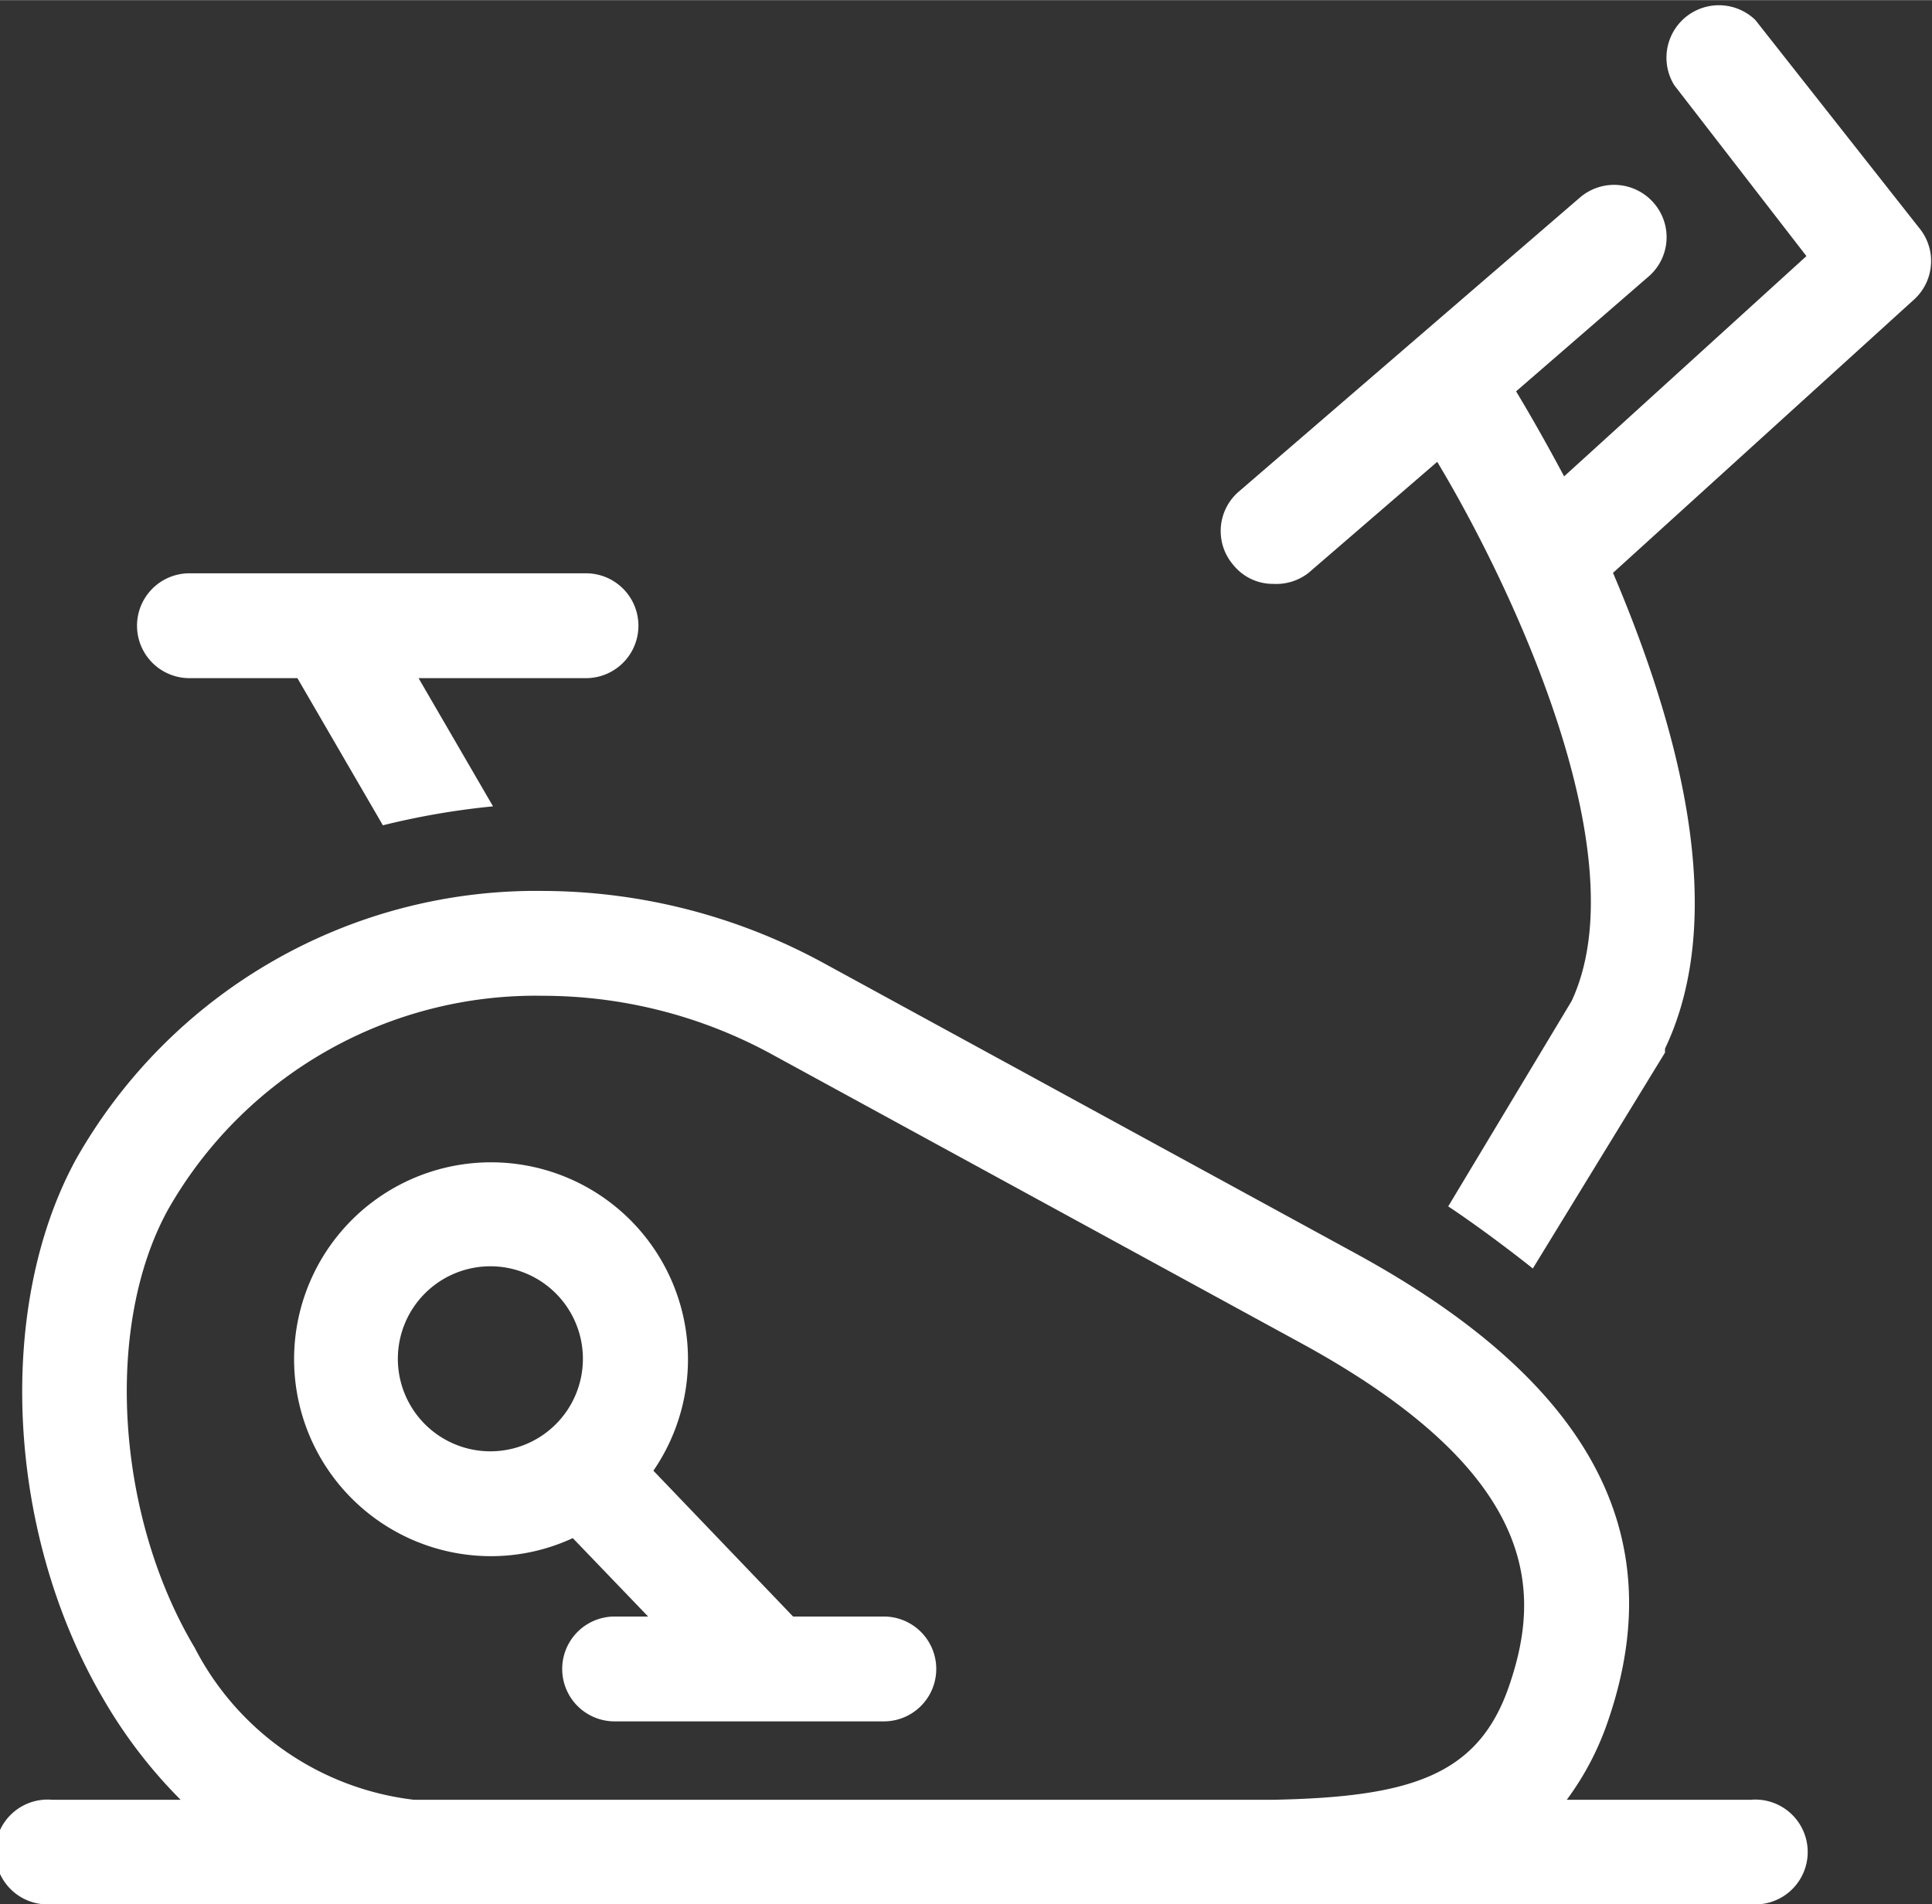
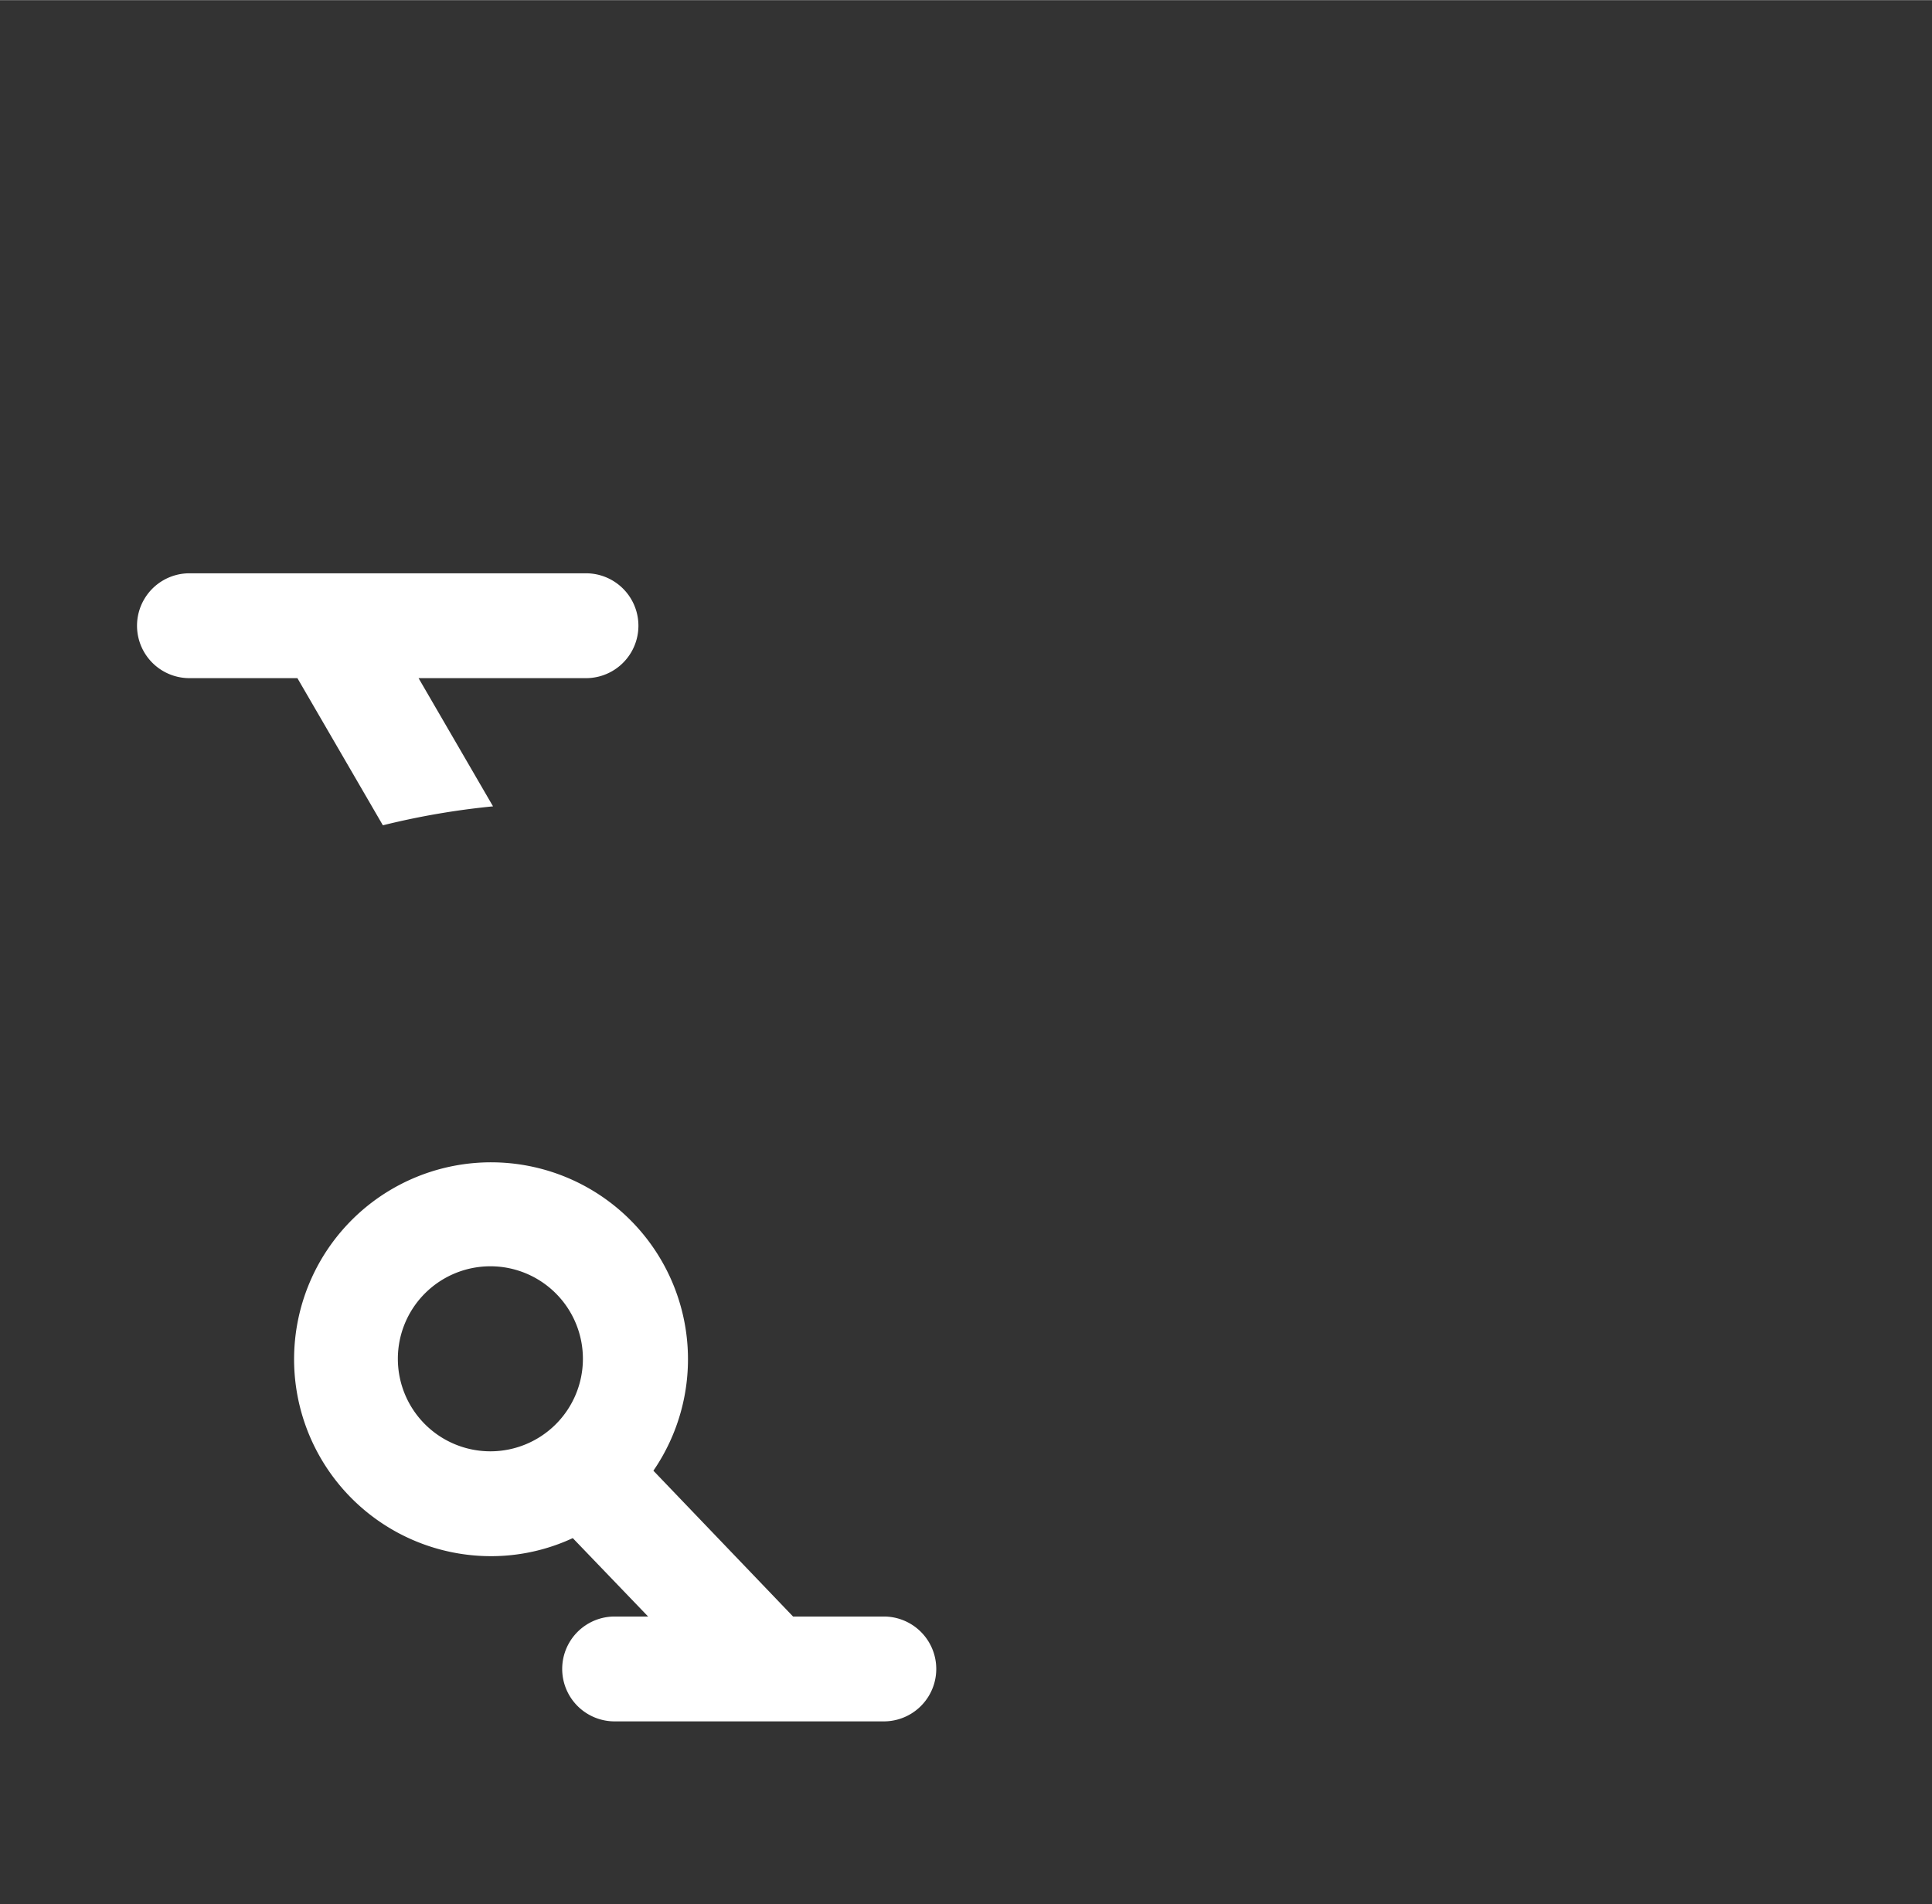
<svg xmlns="http://www.w3.org/2000/svg" width="15.47mm" height="15.25mm" viewBox="0 0 43.85 43.22">
  <rect x="0" y="0" width="43.85" height="43.22" fill="#333333" stroke="none" />
  <defs>
    <style>.cls-1{fill:#fff;}</style>
  </defs>
  <g id="Layer_2" data-name="Layer 2">
    <g id="Layer_1-2" data-name="Layer 1">
-       <path class="cls-1" d="M39.73,40.85H35.56a6.5,6.5,0,0,0,.94-1.8c1.45-4.23-.41-7.69-5.71-10.59L18.68,21.85a13.38,13.38,0,0,0-6.34-1.63,12,12,0,0,0-10.62,6.1c-1.84,3.38-1.57,8.55.66,12.3A11.1,11.1,0,0,0,4.1,40.85H1.19a1.19,1.19,0,1,0,0,2.37H39.73a1.19,1.19,0,1,0,0-2.37ZM4.42,37.4c-1.79-3-2.06-7.3-.61-9.94a9.6,9.6,0,0,1,8.53-4.86,10.85,10.85,0,0,1,5.2,1.34l12.11,6.61c5.42,3,5.3,5.68,4.6,7.72S32,40.79,28.88,40.85H9.4A6.44,6.44,0,0,1,4.42,37.4Z" />
-       <path class="cls-1" d="M43.59,5.21,39.84.45A1.19,1.19,0,0,0,38,1.93L41,5.81l-5.5,5c-.49-.92-.89-1.6-1.09-1.93l3-2.6a1.18,1.18,0,0,0,.13-1.67,1.19,1.19,0,0,0-1.68-.13l-7.76,6.69A1.18,1.18,0,0,0,28,12.83a1.15,1.15,0,0,0,.9.42A1.19,1.19,0,0,0,29.7,13l2.92-2.52c1.62,2.69,4.61,8.9,3.05,12.24l-2.8,4.66c.54.36,1.24.87,1.92,1.41l3-4.9,0-.09C39.3,20.63,38,16.27,36.61,13l6.85-6.22A1.18,1.18,0,0,0,43.59,5.21Z" />
      <path class="cls-1" d="M4.25,15.39h2.5l1.94,3.34a17.41,17.41,0,0,1,2.5-.43L9.5,15.39h3.8a1.19,1.19,0,0,0,0-2.38h-9a1.19,1.19,0,1,0,0,2.38Z" />
      <path class="cls-1" d="M20.05,36.69H18l-3.17-3.31a4.47,4.47,0,1,0-3.68,1.94A4.4,4.4,0,0,0,13,34.91l1.71,1.78h-.76a1.19,1.19,0,0,0,0,2.38h6.11a1.19,1.19,0,1,0,0-2.38Zm-8.91-3.75a2.1,2.1,0,1,1,2.09-2.09A2.1,2.1,0,0,1,11.14,32.94Z" />
    </g>
  </g>
</svg>